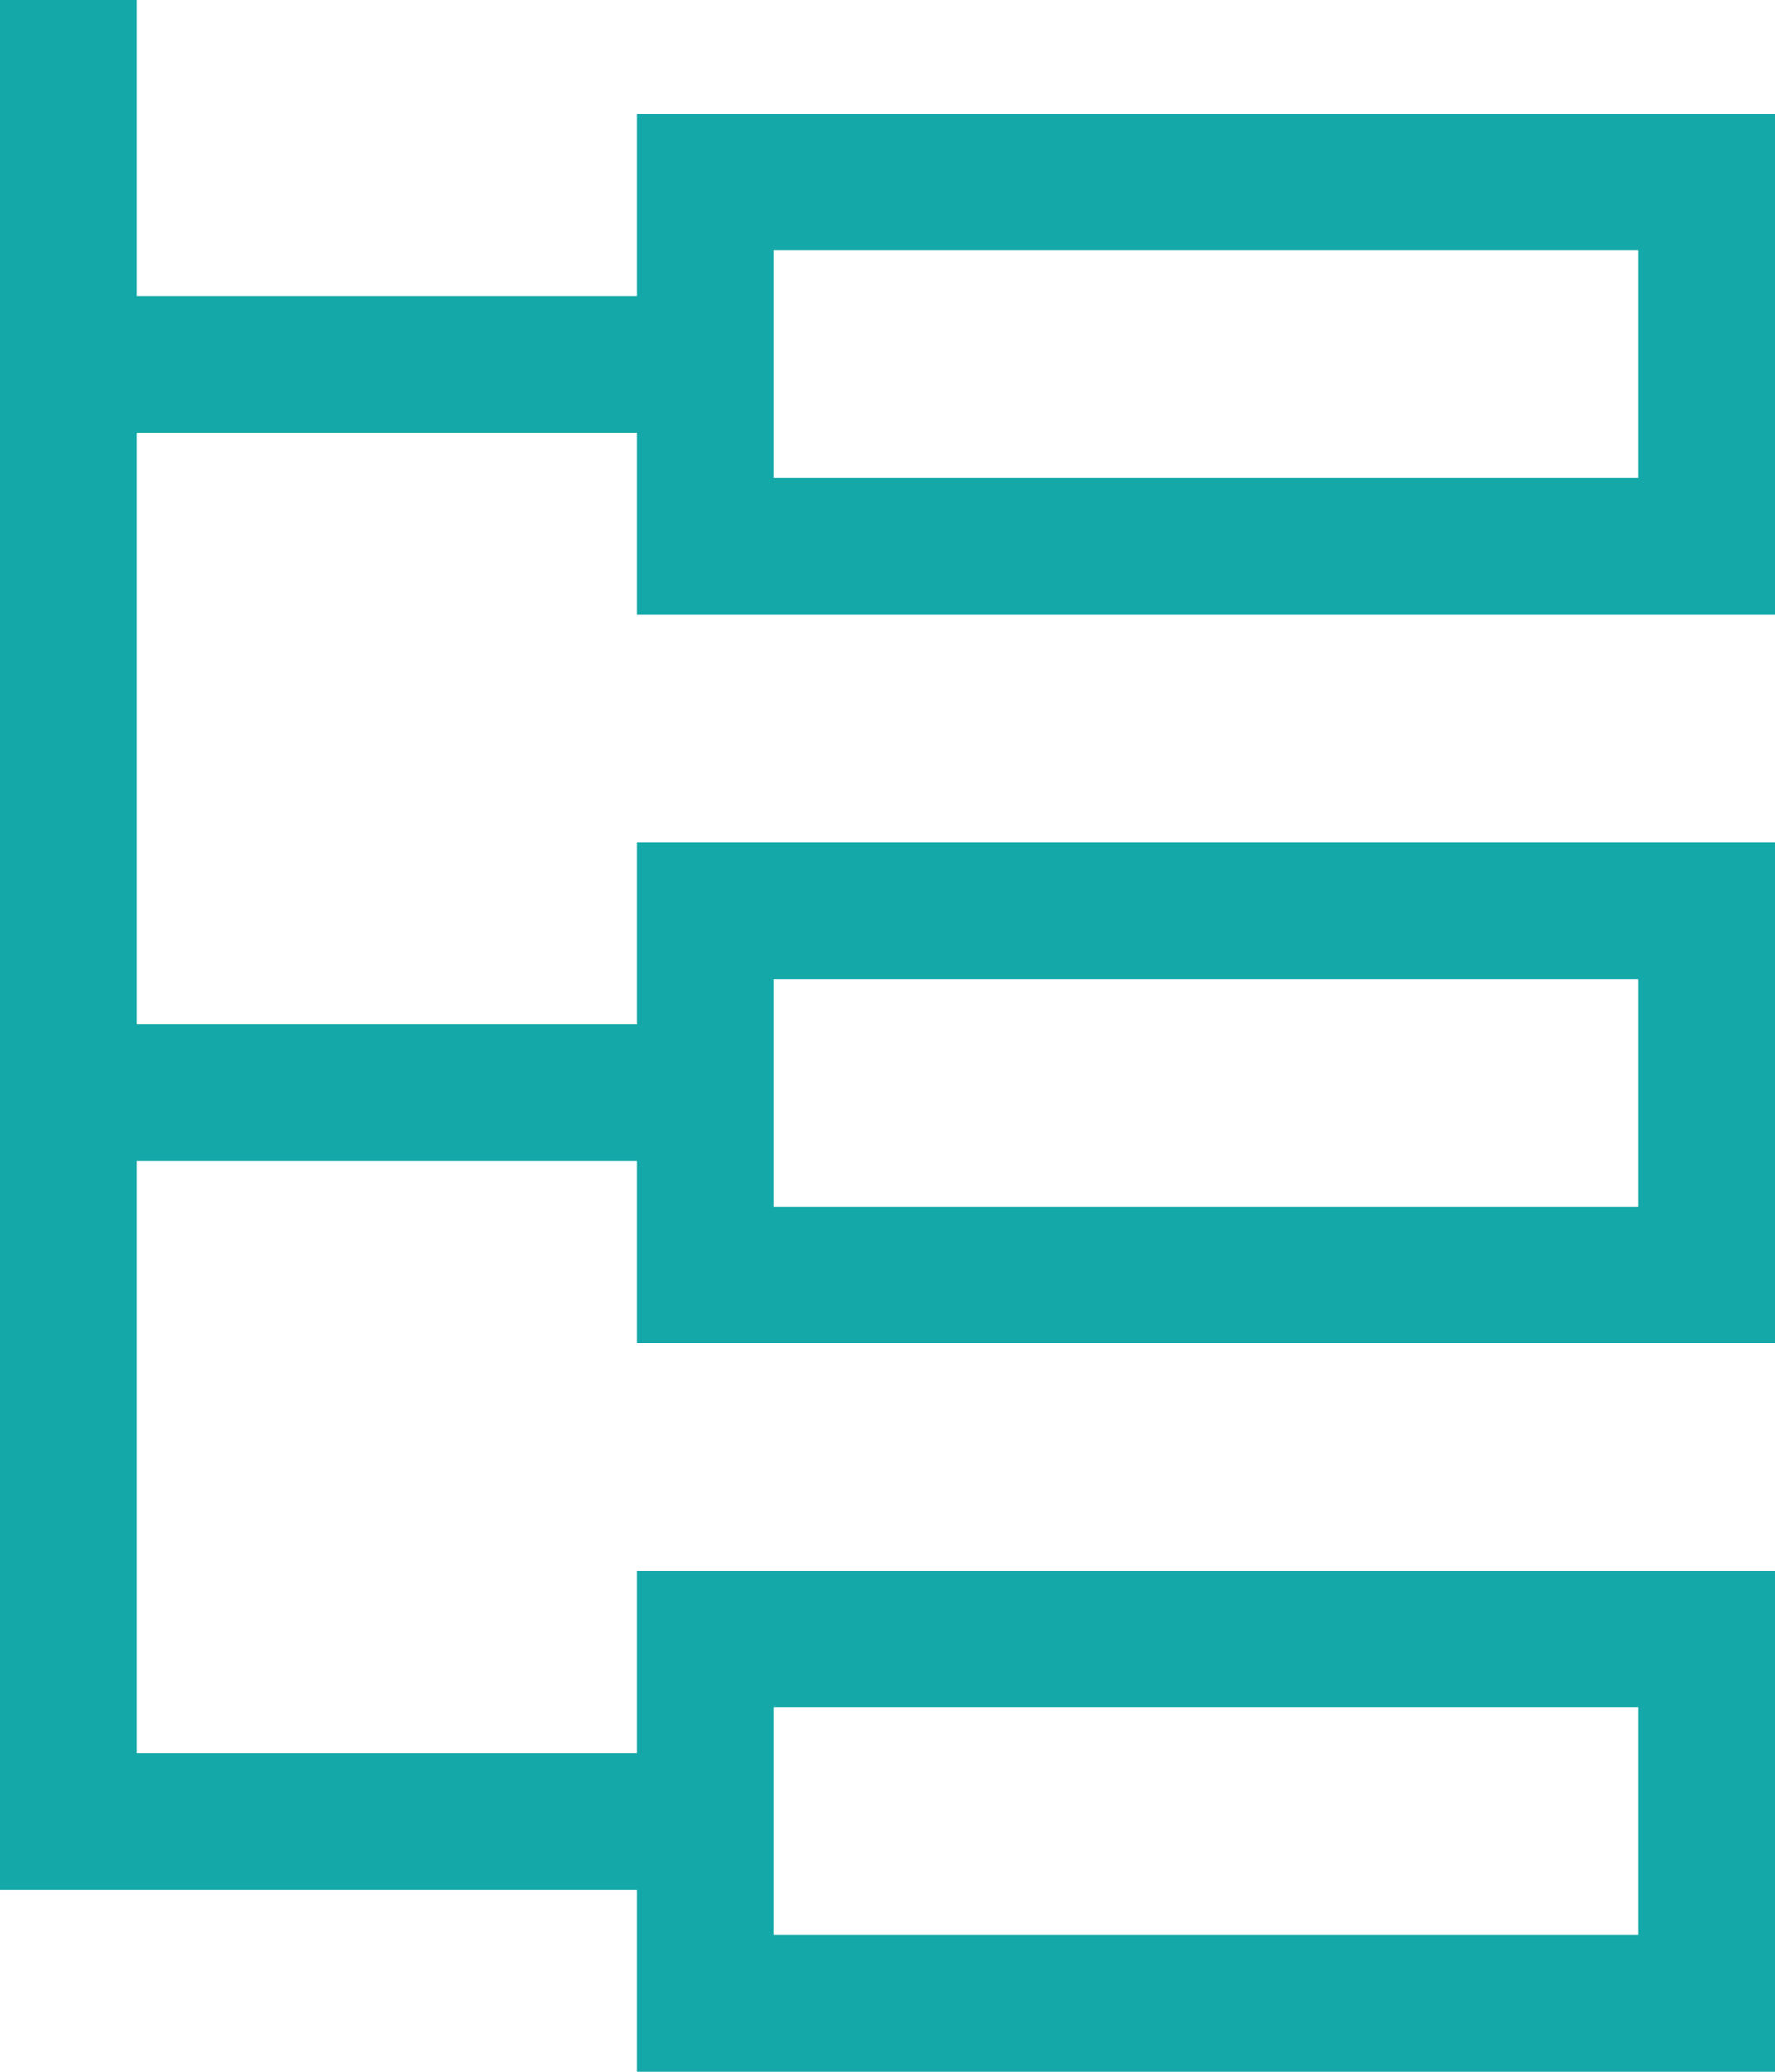
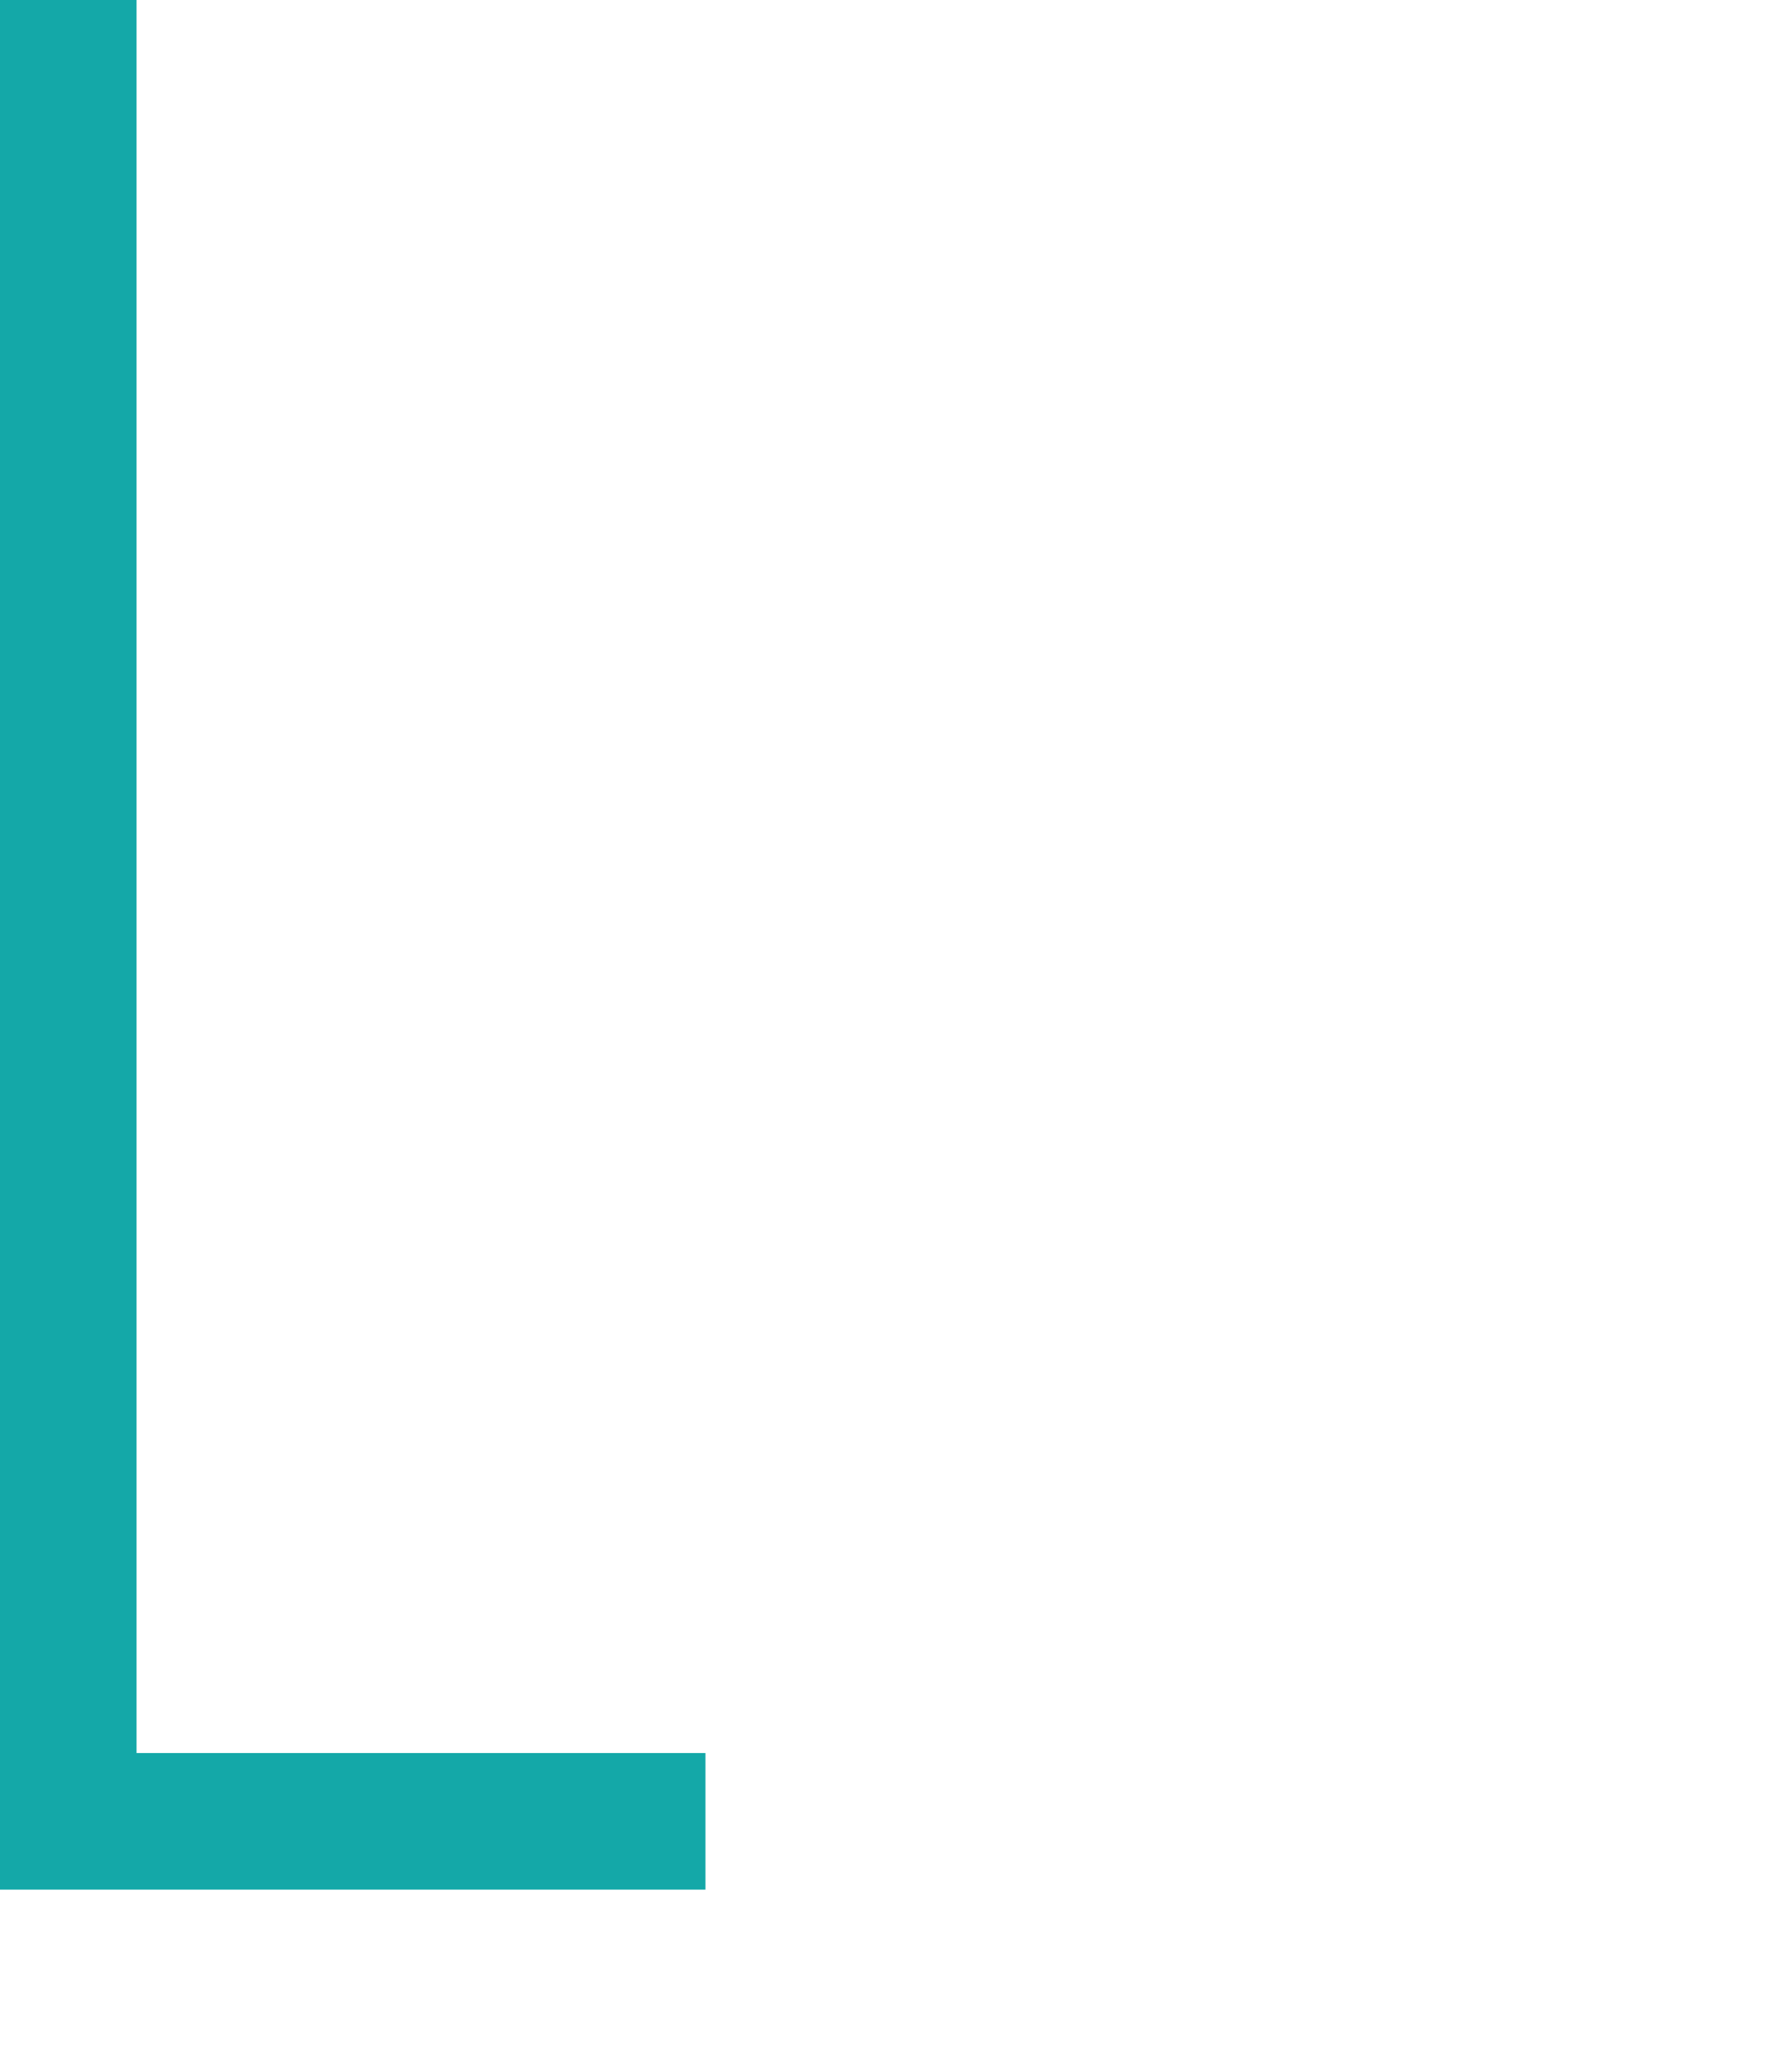
<svg xmlns="http://www.w3.org/2000/svg" width="39" height="45.5" viewBox="0 0 39 45.5">
  <g id="workflow" transform="translate(-4.5 -2)">
-     <line id="Linie_1" data-name="Linie 1" x2="14" transform="translate(6 26)" fill="none" stroke="#14a8a8" stroke-miterlimit="10" stroke-width="3" />
-     <line id="Linie_2" data-name="Linie 2" x2="14" transform="translate(6 10)" fill="none" stroke="#14a8a8" stroke-miterlimit="10" stroke-width="3" />
    <path id="Pfad_1" data-name="Pfad 1" d="M6,2V42H20" fill="none" stroke="#14a8a8" stroke-miterlimit="10" stroke-width="3" />
-     <rect id="Rechteck_14" data-name="Rechteck 14" width="22" height="8" transform="translate(20 6)" fill="none" stroke="#14a8a8" stroke-linecap="square" stroke-miterlimit="10" stroke-width="3" />
-     <rect id="Rechteck_15" data-name="Rechteck 15" width="22" height="8" transform="translate(20 38)" fill="none" stroke="#14a8a8" stroke-linecap="square" stroke-miterlimit="10" stroke-width="3" />
-     <rect id="Rechteck_16" data-name="Rechteck 16" width="22" height="8" transform="translate(20 22)" fill="none" stroke="#14a8a8" stroke-linecap="square" stroke-miterlimit="10" stroke-width="3" />
  </g>
</svg>